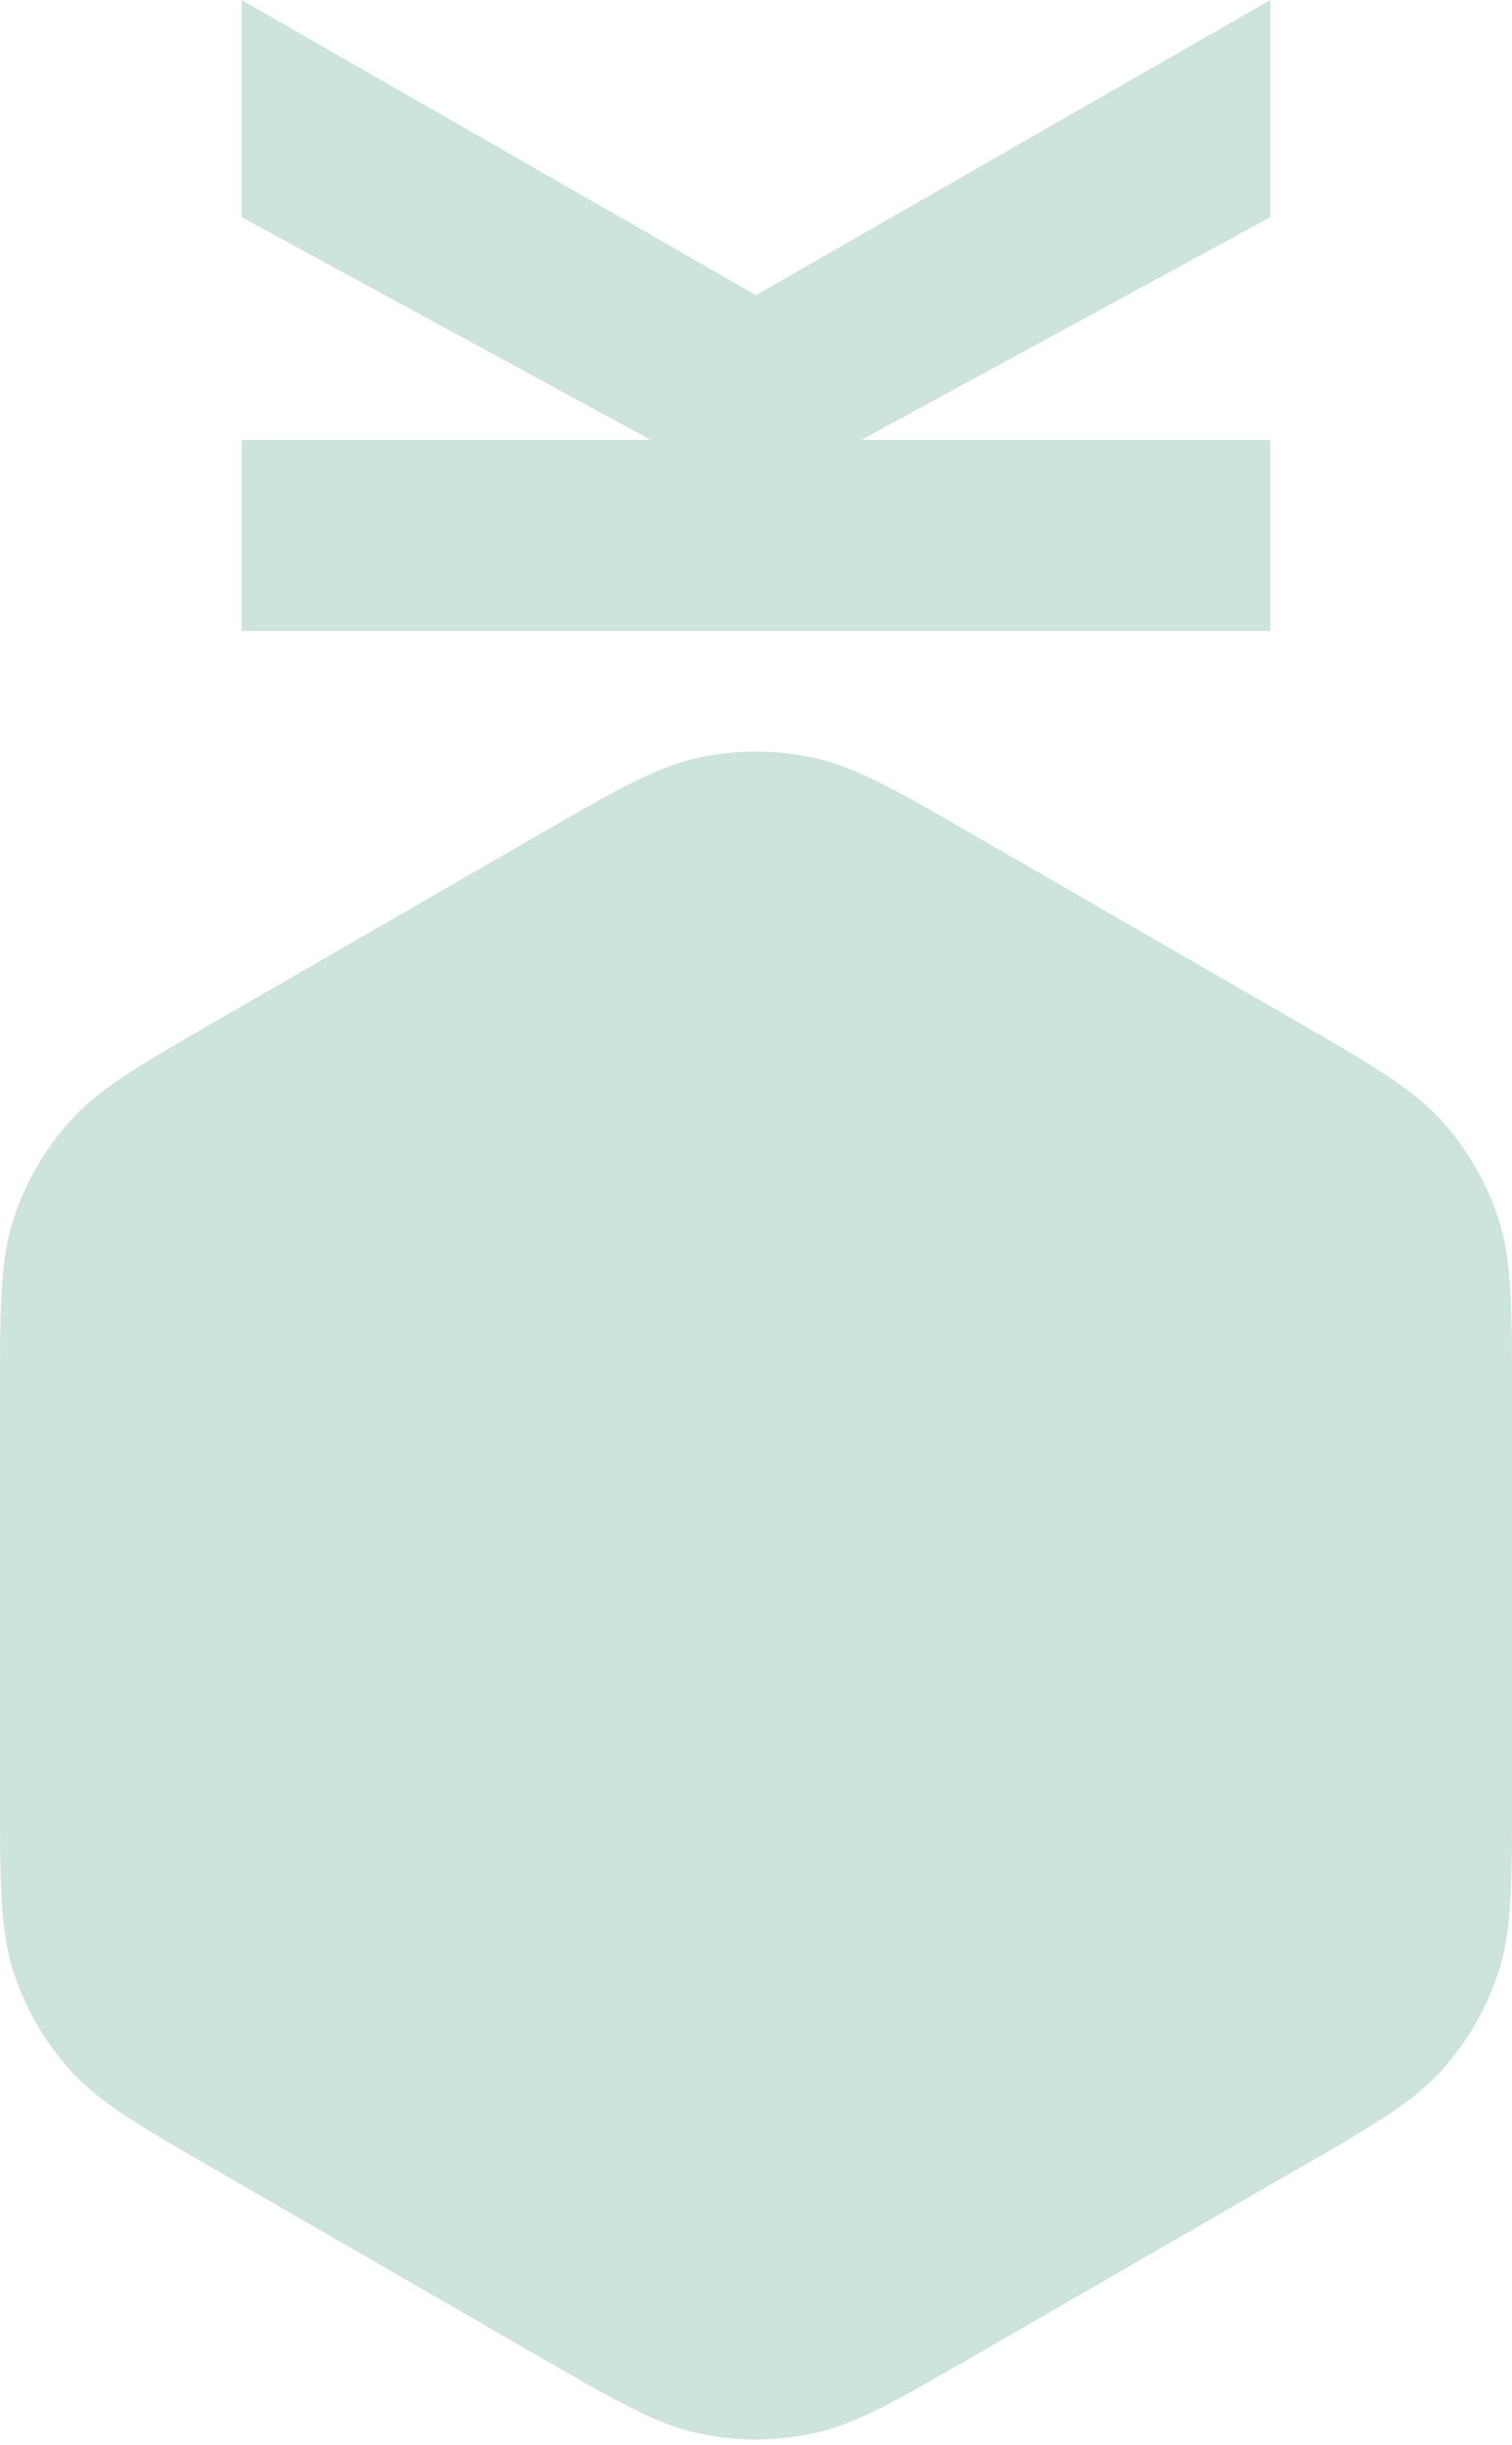
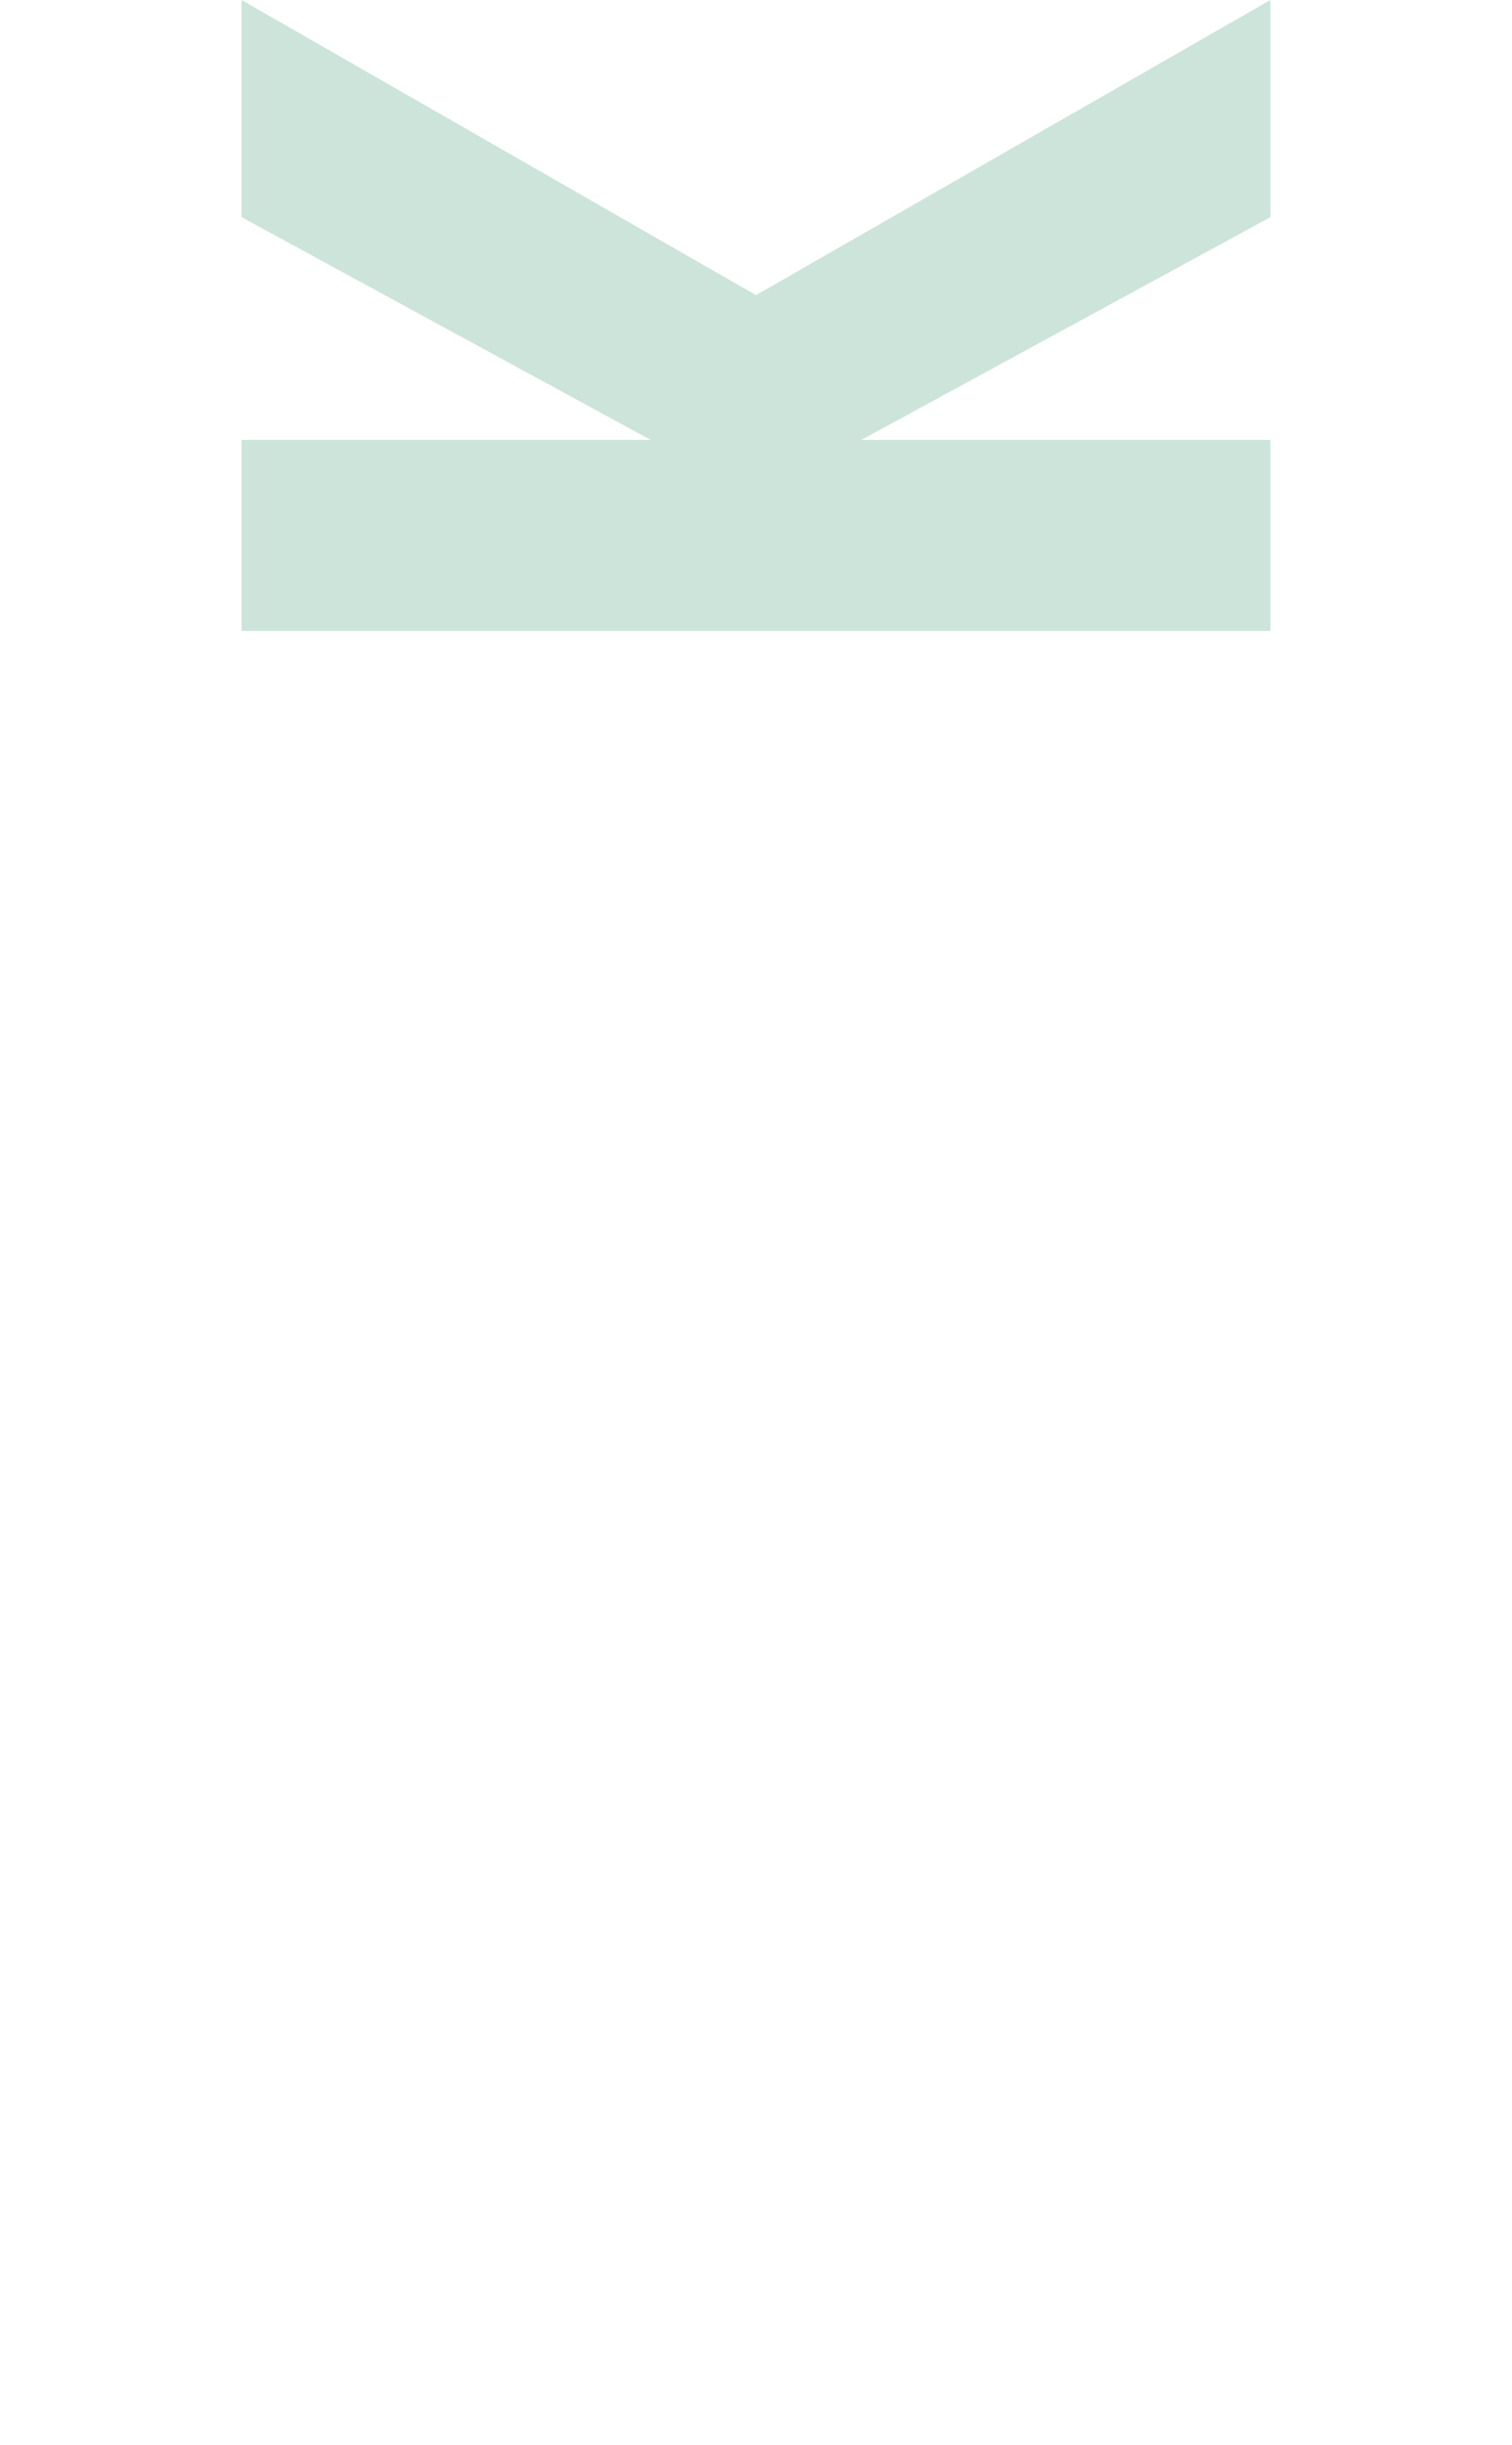
<svg xmlns="http://www.w3.org/2000/svg" width="185" height="299" viewBox="0 0 185 299" fill="none">
  <g opacity="0.2">
    <path d="M155.441 0L92.5 36.097L29.559 0V26.558L79.622 53.81H29.559V77.174H155.441V53.81H105.378L155.441 26.558V0Z" fill="#007846" />
-     <path d="M65.651 102.24C75.441 96.588 80.315 93.772 85.525 92.659C90.126 91.671 94.874 91.671 99.475 92.659C104.685 93.772 109.559 96.588 119.349 102.24L158.151 124.638C167.941 130.29 172.815 133.105 176.387 137.055C179.538 140.543 181.912 144.661 183.361 149.137C185 154.2 185 159.853 185 171.136V219.146C185 230.45 185 236.102 183.361 241.145C181.912 245.62 179.538 249.739 176.387 253.226C172.836 257.176 167.941 259.992 158.151 265.644L119.349 288.042C109.559 293.694 104.685 296.509 99.475 297.623C94.874 298.611 90.126 298.611 85.525 297.623C80.315 296.509 75.441 293.694 65.651 288.042L26.849 265.644C17.059 259.992 12.185 257.176 8.613 253.226C5.462 249.739 3.088 245.62 1.639 241.145C0 236.081 0 230.429 0 219.146V171.136C0 159.831 0 154.179 1.639 149.137C3.088 144.661 5.462 140.543 8.613 137.055C12.164 133.105 17.059 130.29 26.849 124.638L65.651 102.24Z" fill="#007846" />
  </g>
</svg>